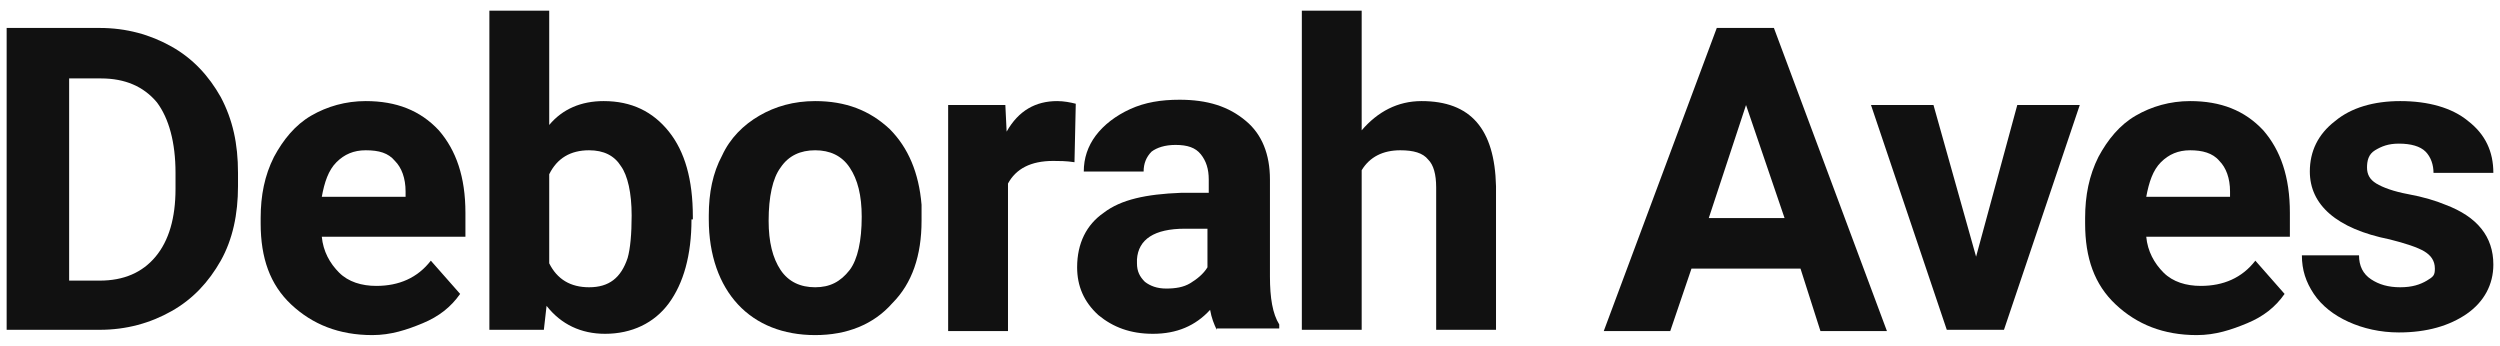
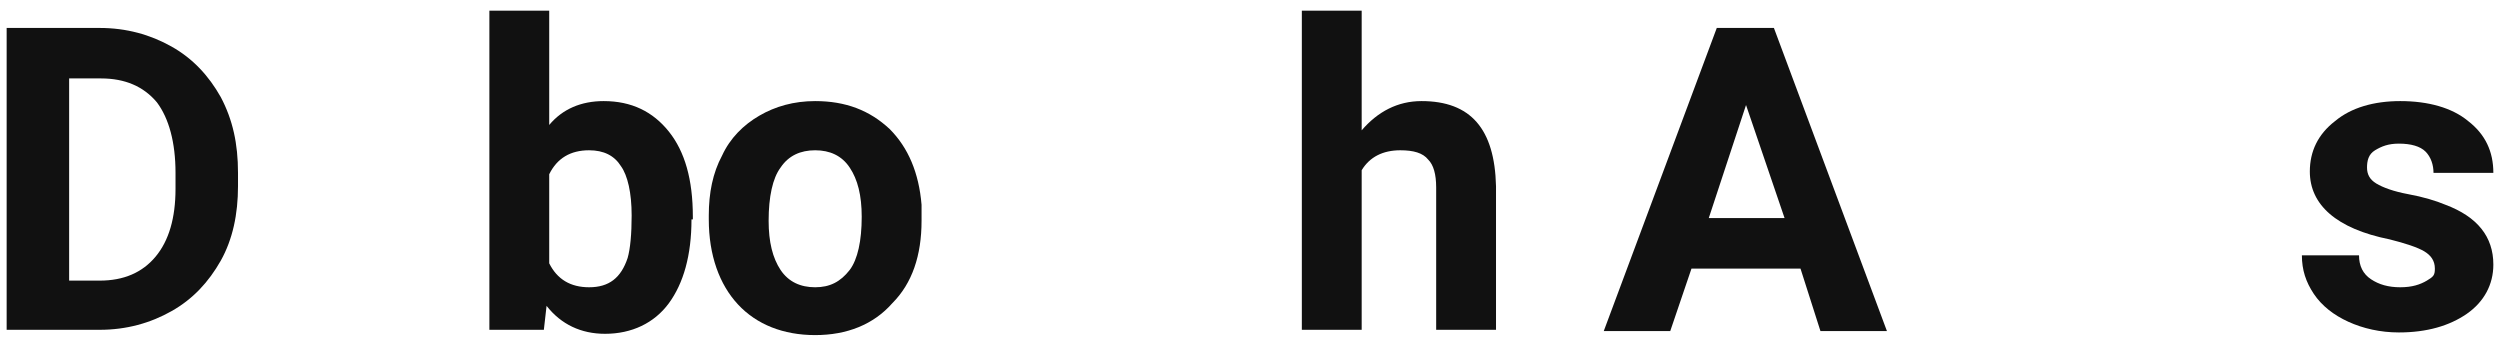
<svg xmlns="http://www.w3.org/2000/svg" width="188pt" height="26pt" viewBox="0 0 188 26" version="1.1">
  <g id="surface1">
    <path style=" stroke:none;fill-rule:nonzero;fill:rgb(6.667%,6.667%,6.667%);fill-opacity:1;" d="M 0.5 24.801 L 0.5 2.102 L 7.5 2.102 C 9.5 2.102 11.301 2.602 12.898 3.5 C 14.5 4.398 15.699 5.699 16.602 7.301 C 17.5 9 17.898 10.801 17.898 13 L 17.898 14 C 17.898 16.102 17.5 18 16.602 19.602 C 15.699 21.199 14.5 22.5 12.898 23.398 C 11.301 24.301 9.5 24.801 7.5 24.801 Z M 5.199 5.898 L 5.199 21.102 L 7.5 21.102 C 9.301 21.102 10.699 20.5 11.699 19.301 C 12.699 18.102 13.199 16.398 13.199 14.199 L 13.199 13 C 13.199 10.699 12.699 8.898 11.801 7.699 C 10.801 6.5 9.398 5.898 7.602 5.898 Z M 5.199 5.898 " />
-     <path style=" stroke:none;fill-rule:nonzero;fill:rgb(6.667%,6.667%,6.667%);fill-opacity:1;" d="M 28 25.199 C 25.5 25.199 23.5 24.398 21.898 22.898 C 20.301 21.398 19.602 19.398 19.602 16.801 L 19.602 16.398 C 19.602 14.699 19.898 13.199 20.602 11.801 C 21.301 10.5 22.199 9.398 23.398 8.699 C 24.602 8 26 7.602 27.5 7.602 C 29.801 7.602 31.602 8.301 33 9.801 C 34.301 11.301 35 13.301 35 16 L 35 17.801 L 24.199 17.801 C 24.301 18.898 24.801 19.801 25.5 20.5 C 26.199 21.199 27.199 21.5 28.301 21.5 C 30 21.5 31.398 20.898 32.398 19.602 L 34.602 22.102 C 33.898 23.102 33 23.801 31.801 24.301 C 30.602 24.801 29.398 25.199 28 25.199 Z M 27.5 11.301 C 26.602 11.301 25.898 11.602 25.301 12.199 C 24.699 12.801 24.398 13.699 24.199 14.801 L 30.5 14.801 L 30.5 14.398 C 30.5 13.398 30.199 12.602 29.699 12.102 C 29.199 11.5 28.5 11.301 27.5 11.301 Z M 27.5 11.301 " />
    <path style=" stroke:none;fill-rule:nonzero;fill:rgb(6.667%,6.667%,6.667%);fill-opacity:1;" d="M 52 16.5 C 52 19.199 51.398 21.301 50.301 22.801 C 49.199 24.301 47.5 25.102 45.5 25.102 C 43.699 25.102 42.199 24.398 41.102 23 L 40.898 24.801 L 36.801 24.801 L 36.801 0.801 L 41.301 0.801 L 41.301 9.398 C 42.301 8.199 43.699 7.602 45.398 7.602 C 47.5 7.602 49.102 8.398 50.301 9.898 C 51.5 11.398 52.102 13.5 52.102 16.301 L 52.102 16.5 Z M 47.5 16.199 C 47.5 14.5 47.199 13.199 46.699 12.5 C 46.199 11.699 45.398 11.301 44.301 11.301 C 42.898 11.301 41.898 11.898 41.301 13.102 L 41.301 19.801 C 41.898 21 42.898 21.602 44.301 21.602 C 45.801 21.602 46.699 20.898 47.199 19.398 C 47.398 18.699 47.5 17.602 47.5 16.199 Z M 47.5 16.199 " />
    <path style=" stroke:none;fill-rule:nonzero;fill:rgb(6.667%,6.667%,6.667%);fill-opacity:1;" d="M 53.301 16.199 C 53.301 14.5 53.602 13 54.301 11.699 C 54.898 10.398 55.898 9.398 57.102 8.699 C 58.301 8 59.699 7.602 61.301 7.602 C 63.602 7.602 65.398 8.301 66.898 9.699 C 68.301 11.102 69.102 13 69.301 15.398 L 69.301 16.602 C 69.301 19.199 68.602 21.301 67.102 22.801 C 65.699 24.398 63.699 25.199 61.301 25.199 C 58.898 25.199 56.898 24.398 55.5 22.898 C 54.102 21.398 53.301 19.199 53.301 16.5 Z M 57.801 16.602 C 57.801 18.199 58.102 19.398 58.699 20.301 C 59.301 21.199 60.199 21.602 61.301 21.602 C 62.398 21.602 63.199 21.199 63.898 20.301 C 64.5 19.5 64.801 18.102 64.801 16.301 C 64.801 14.699 64.5 13.5 63.898 12.602 C 63.301 11.699 62.398 11.301 61.301 11.301 C 60.199 11.301 59.301 11.699 58.699 12.602 C 58.102 13.398 57.801 14.801 57.801 16.602 Z M 57.801 16.602 " />
-     <path style=" stroke:none;fill-rule:nonzero;fill:rgb(6.667%,6.667%,6.667%);fill-opacity:1;" d="M 80.801 12.199 C 80.199 12.102 79.602 12.102 79.199 12.102 C 77.5 12.102 76.398 12.699 75.801 13.801 L 75.801 24.898 L 71.301 24.898 L 71.301 7.898 L 75.602 7.898 L 75.699 9.898 C 76.602 8.301 77.898 7.602 79.5 7.602 C 80 7.602 80.5 7.699 80.898 7.801 Z M 80.801 12.199 " />
-     <path style=" stroke:none;fill-rule:nonzero;fill:rgb(6.667%,6.667%,6.667%);fill-opacity:1;" d="M 91.5 24.801 C 91.301 24.398 91.102 23.898 91 23.301 C 89.898 24.5 88.5 25.102 86.699 25.102 C 85 25.102 83.699 24.602 82.602 23.699 C 81.5 22.699 81 21.5 81 20.102 C 81 18.301 81.699 16.898 83 16 C 84.301 15 86.199 14.602 88.801 14.5 L 90.898 14.5 L 90.898 13.5 C 90.898 12.699 90.699 12.102 90.301 11.602 C 89.898 11.102 89.301 10.898 88.398 10.898 C 87.602 10.898 87 11.102 86.602 11.398 C 86.199 11.801 86 12.301 86 12.898 L 81.5 12.898 C 81.5 11.898 81.801 11 82.398 10.199 C 83 9.398 83.898 8.699 85 8.199 C 86.102 7.699 87.301 7.5 88.699 7.5 C 90.801 7.5 92.398 8 93.699 9.102 C 94.898 10.102 95.5 11.602 95.5 13.5 L 95.5 20.801 C 95.5 22.398 95.699 23.602 96.199 24.398 L 96.199 24.699 L 91.5 24.699 Z M 87.699 21.699 C 88.398 21.699 89 21.602 89.5 21.301 C 90 21 90.5 20.602 90.801 20.102 L 90.801 17.199 L 89.102 17.199 C 86.801 17.199 85.602 18 85.5 19.5 L 85.5 19.801 C 85.5 20.398 85.699 20.801 86.102 21.199 C 86.5 21.5 87 21.699 87.699 21.699 Z M 87.699 21.699 " />
    <path style=" stroke:none;fill-rule:nonzero;fill:rgb(6.667%,6.667%,6.667%);fill-opacity:1;" d="M 102.398 9.801 C 103.602 8.398 105.102 7.602 106.898 7.602 C 110.602 7.602 112.398 9.699 112.5 14 L 112.5 24.801 L 108 24.801 L 108 14.102 C 108 13.102 107.801 12.398 107.398 12 C 107 11.5 106.301 11.301 105.301 11.301 C 104 11.301 103 11.801 102.398 12.801 L 102.398 24.801 L 97.898 24.801 L 97.898 0.801 L 102.398 0.801 Z M 102.398 9.801 " />
    <path style=" stroke:none;fill-rule:nonzero;fill:rgb(6.667%,6.667%,6.667%);fill-opacity:1;" d="M 135.398 20.199 L 127.199 20.199 L 125.602 24.898 L 120.602 24.898 L 129.102 2.102 L 133.398 2.102 L 141.898 24.898 L 136.898 24.898 Z M 128.5 16.398 L 134.199 16.398 L 131.301 7.898 Z M 128.5 16.398 " />
-     <path style=" stroke:none;fill-rule:nonzero;fill:rgb(6.667%,6.667%,6.667%);fill-opacity:1;" d="M 148.602 19.301 L 151.699 7.898 L 156.398 7.898 L 150.699 24.801 L 146.398 24.801 L 140.699 7.898 L 145.398 7.898 Z M 148.602 19.301 " />
-     <path style=" stroke:none;fill-rule:nonzero;fill:rgb(6.667%,6.667%,6.667%);fill-opacity:1;" d="M 165.199 25.199 C 162.699 25.199 160.699 24.398 159.102 22.898 C 157.5 21.398 156.801 19.398 156.801 16.801 L 156.801 16.398 C 156.801 14.699 157.102 13.199 157.801 11.801 C 158.5 10.5 159.398 9.398 160.602 8.699 C 161.801 8 163.199 7.602 164.699 7.602 C 167 7.602 168.801 8.301 170.199 9.801 C 171.5 11.301 172.199 13.301 172.199 16 L 172.199 17.801 L 161.398 17.801 C 161.5 18.898 162 19.801 162.699 20.5 C 163.398 21.199 164.398 21.5 165.5 21.5 C 167.199 21.5 168.602 20.898 169.602 19.602 L 171.801 22.102 C 171.102 23.102 170.199 23.801 169 24.301 C 167.801 24.801 166.602 25.199 165.199 25.199 Z M 164.699 11.301 C 163.801 11.301 163.102 11.602 162.5 12.199 C 161.898 12.801 161.602 13.699 161.398 14.801 L 167.699 14.801 L 167.699 14.398 C 167.699 13.398 167.398 12.602 166.898 12.102 C 166.398 11.5 165.602 11.301 164.699 11.301 Z M 164.699 11.301 " />
    <path style=" stroke:none;fill-rule:nonzero;fill:rgb(6.667%,6.667%,6.667%);fill-opacity:1;" d="M 183.102 20.199 C 183.102 19.602 182.801 19.199 182.301 18.898 C 181.801 18.602 180.898 18.301 179.699 18 C 175.699 17.199 173.699 15.398 173.699 12.898 C 173.699 11.398 174.301 10.102 175.602 9.102 C 176.801 8.102 178.5 7.602 180.5 7.602 C 182.602 7.602 184.398 8.102 185.602 9.102 C 186.898 10.102 187.5 11.398 187.5 13 L 183 13 C 183 12.398 182.801 11.801 182.398 11.398 C 182 11 181.301 10.801 180.398 10.801 C 179.602 10.801 179.102 11 178.602 11.301 C 178.102 11.602 178 12.102 178 12.602 C 178 13.102 178.199 13.5 178.699 13.801 C 179.199 14.102 180 14.398 181.102 14.602 C 182.199 14.801 183.199 15.102 183.898 15.398 C 186.301 16.301 187.5 17.801 187.5 19.898 C 187.5 21.398 186.801 22.699 185.5 23.602 C 184.199 24.5 182.5 25 180.398 25 C 179 25 177.699 24.699 176.602 24.199 C 175.5 23.699 174.602 23 174 22.102 C 173.398 21.199 173.102 20.301 173.102 19.199 L 177.398 19.199 C 177.398 20 177.699 20.602 178.301 21 C 178.898 21.398 179.602 21.602 180.5 21.602 C 181.398 21.602 182 21.398 182.5 21.102 C 183 20.801 183.102 20.699 183.102 20.199 Z M 183.102 20.199 " />
  </g>
</svg>